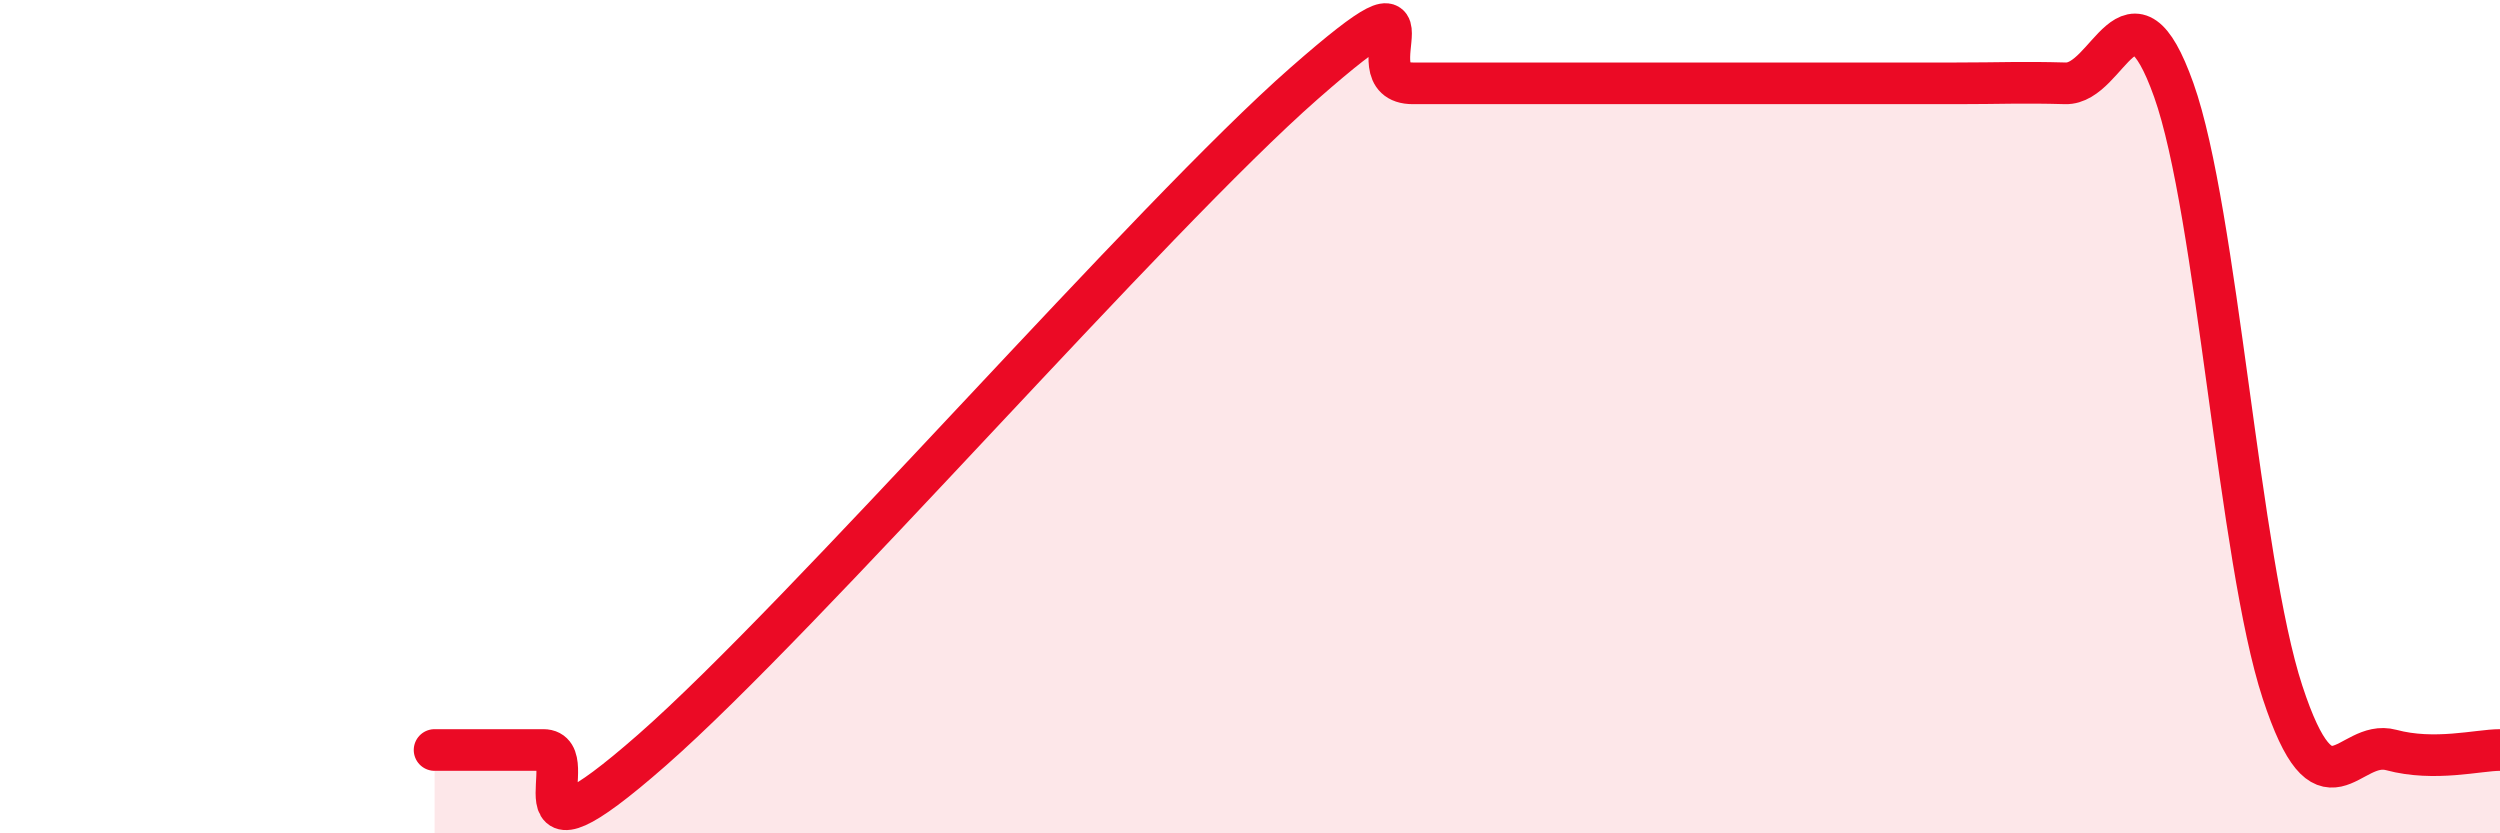
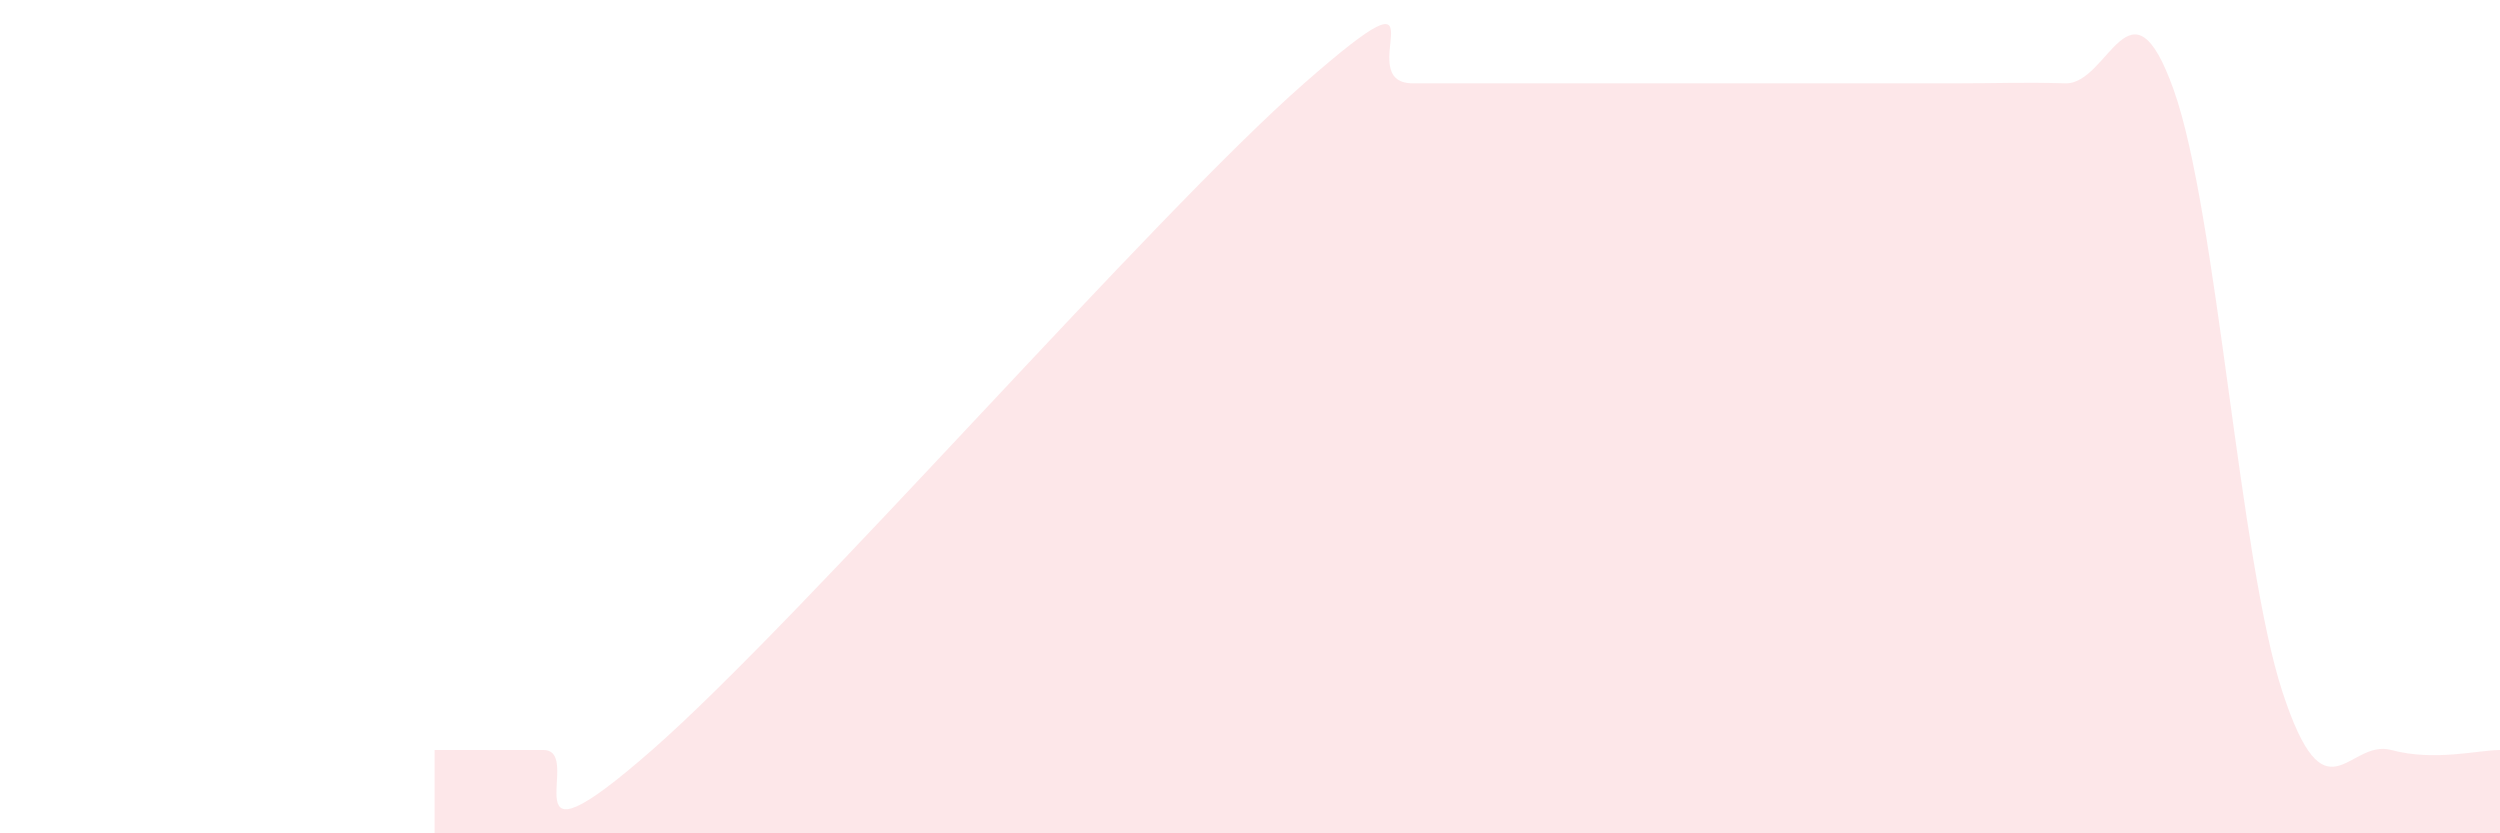
<svg xmlns="http://www.w3.org/2000/svg" width="60" height="20" viewBox="0 0 60 20">
  <path d="M 10.43,18 C 10.95,18 12,18 13.04,18 C 14.08,18 12,21.2 15.65,18 C 19.3,14.8 27.65,5.2 31.3,2 C 34.95,-1.2 32.34,2 33.91,2 C 35.48,2 37.56,2 39.13,2 C 40.7,2 40.7,2 41.74,2 C 42.78,2 43.31,2 44.35,2 C 45.39,2 45.92,2 46.96,2 C 48,2 48.53,1.97 49.57,2 C 50.61,2.03 51.13,-0.76 52.17,2.16 C 53.21,5.08 53.74,13.44 54.78,16.61 C 55.82,19.78 56.35,17.72 57.39,18 C 58.43,18.28 59.48,18 60,18L60 20L10.43 20Z" fill="#EB0A25" opacity="0.1" stroke-linecap="round" stroke-linejoin="round" />
-   <path d="M 10.43,18 C 10.95,18 12,18 13.04,18 C 14.08,18 12,21.2 15.65,18 C 19.3,14.8 27.65,5.2 31.3,2 C 34.95,-1.2 32.34,2 33.91,2 C 35.48,2 37.56,2 39.13,2 C 40.7,2 40.7,2 41.74,2 C 42.78,2 43.31,2 44.35,2 C 45.39,2 45.92,2 46.96,2 C 48,2 48.53,1.97 49.57,2 C 50.61,2.03 51.13,-0.76 52.17,2.16 C 53.21,5.08 53.74,13.44 54.78,16.61 C 55.82,19.78 56.35,17.72 57.39,18 C 58.43,18.28 59.48,18 60,18" stroke="#EB0A25" stroke-width="1" fill="none" stroke-linecap="round" stroke-linejoin="round" />
</svg>